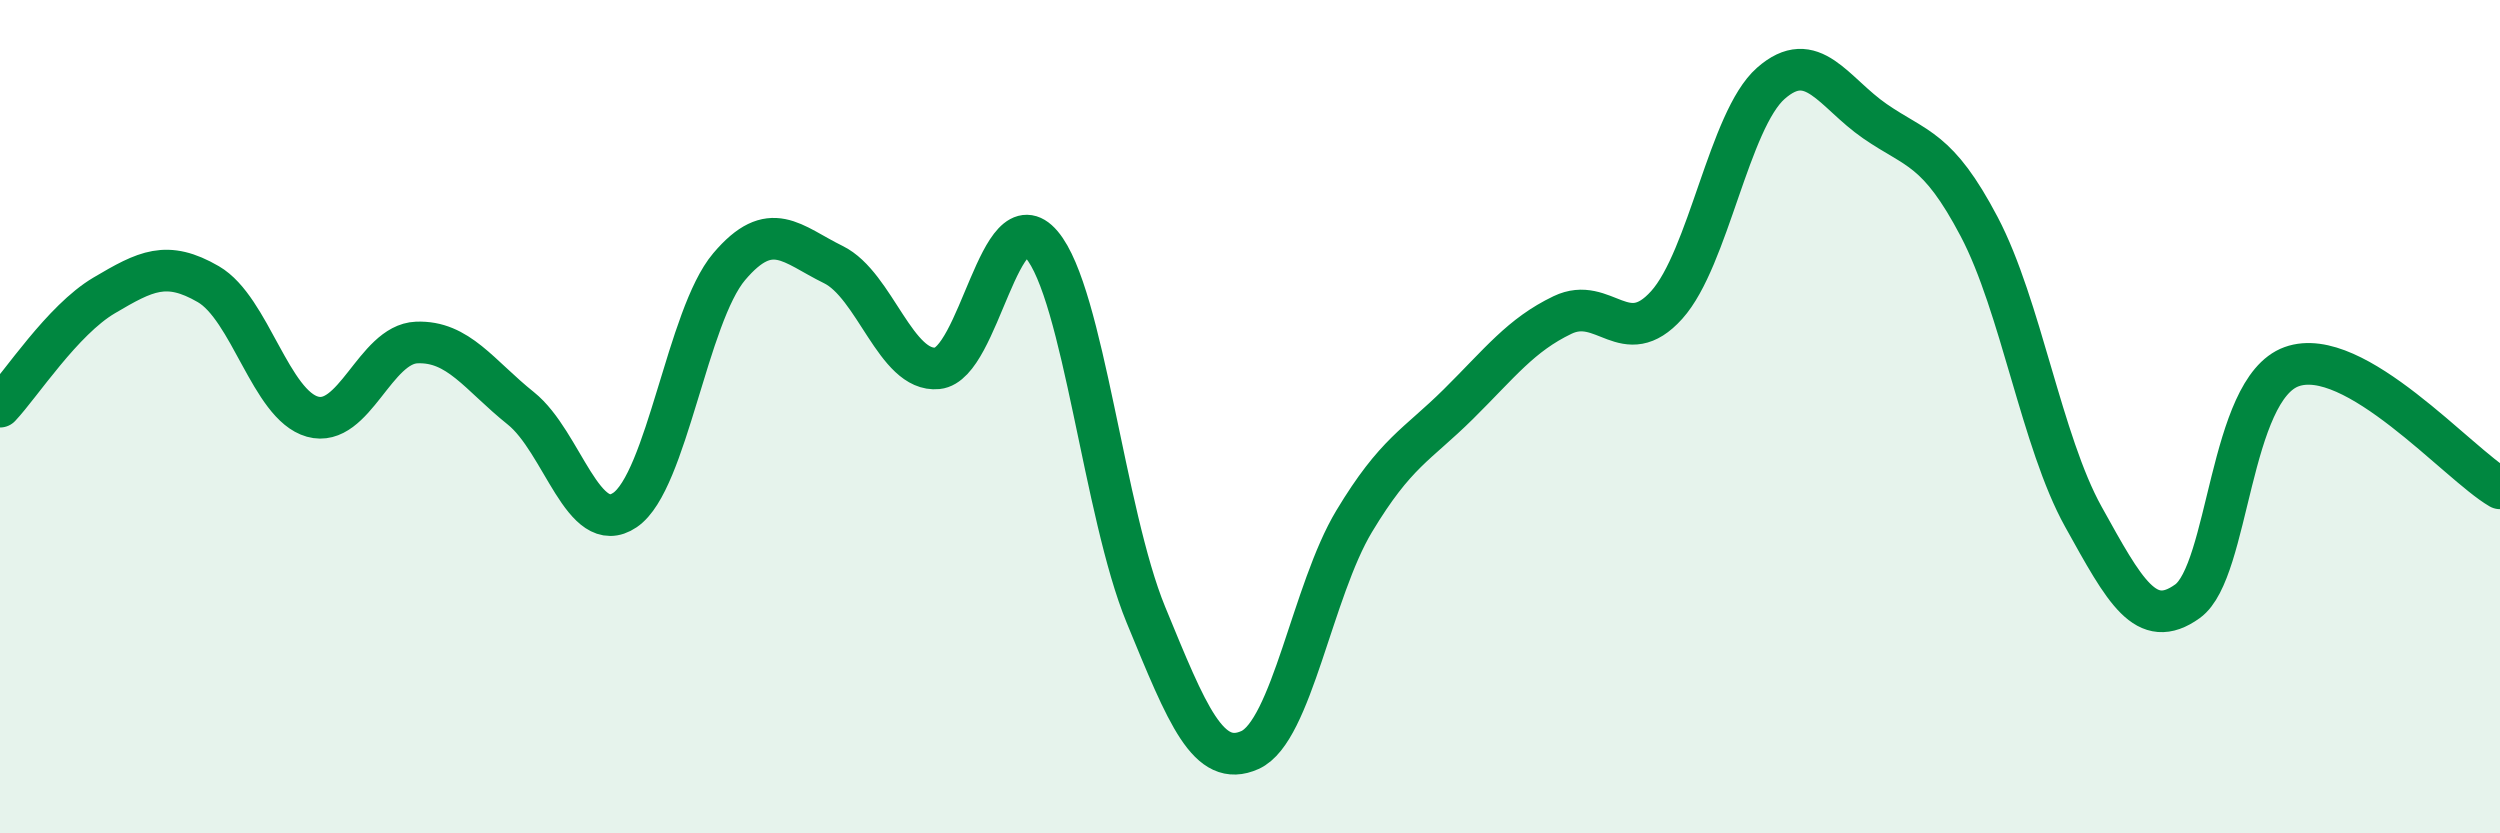
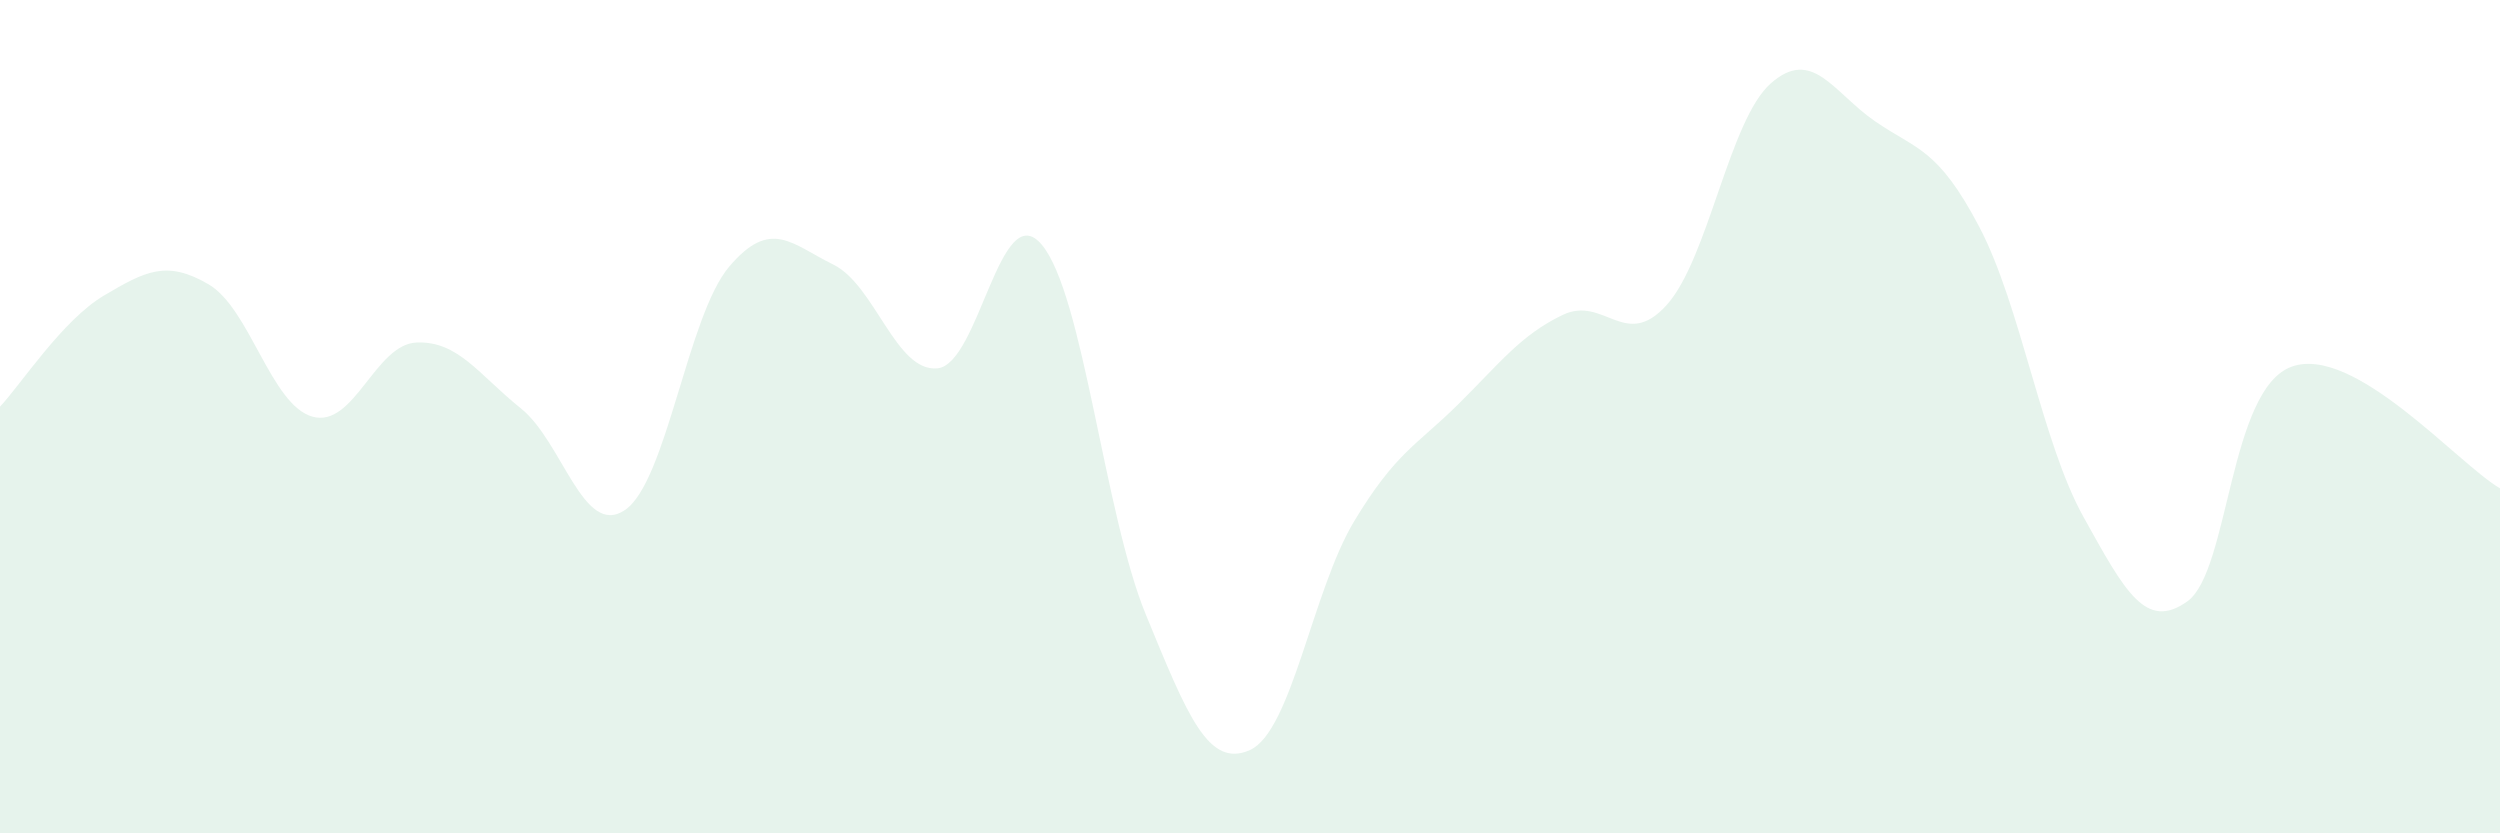
<svg xmlns="http://www.w3.org/2000/svg" width="60" height="20" viewBox="0 0 60 20">
  <path d="M 0,9.76 C 0.5,9.23 1.5,7.68 2.5,7.09 C 3.5,6.5 4,6.24 5,6.82 C 6,7.4 6.5,9.72 7.5,10 C 8.5,10.28 9,8.26 10,8.22 C 11,8.18 11.5,9 12.5,9.8 C 13.5,10.6 14,12.92 15,12.24 C 16,11.56 16.5,7.58 17.5,6.4 C 18.5,5.22 19,5.86 20,6.35 C 21,6.84 21.5,8.94 22.5,8.84 C 23.5,8.74 24,4.69 25,5.87 C 26,7.05 26.5,12.32 27.5,14.75 C 28.5,17.18 29,18.45 30,18 C 31,17.55 31.5,14.17 32.5,12.51 C 33.5,10.85 34,10.69 35,9.7 C 36,8.71 36.5,8.04 37.5,7.56 C 38.5,7.08 39,8.43 40,7.32 C 41,6.21 41.5,2.88 42.5,2 C 43.5,1.12 44,2.22 45,2.91 C 46,3.6 46.5,3.54 47.5,5.44 C 48.5,7.34 49,10.6 50,12.4 C 51,14.2 51.5,15.15 52.5,14.43 C 53.5,13.71 53.5,9.34 55,8.8 C 56.5,8.26 59,11.14 60,11.72L60 20L0 20Z" fill="#008740" opacity="0.1" stroke-linecap="round" stroke-linejoin="round" />
-   <path d="M 0,9.76 C 0.5,9.23 1.5,7.68 2.5,7.09 C 3.5,6.5 4,6.24 5,6.82 C 6,7.4 6.5,9.72 7.5,10 C 8.5,10.28 9,8.26 10,8.22 C 11,8.18 11.5,9 12.5,9.8 C 13.5,10.6 14,12.92 15,12.24 C 16,11.56 16.5,7.58 17.5,6.4 C 18.5,5.22 19,5.86 20,6.35 C 21,6.84 21.5,8.94 22.5,8.84 C 23.5,8.74 24,4.69 25,5.87 C 26,7.05 26.5,12.32 27.5,14.75 C 28.5,17.18 29,18.45 30,18 C 31,17.55 31.5,14.17 32.5,12.51 C 33.5,10.85 34,10.69 35,9.7 C 36,8.71 36.5,8.04 37.5,7.56 C 38.5,7.08 39,8.43 40,7.32 C 41,6.21 41.5,2.88 42.5,2 C 43.5,1.12 44,2.22 45,2.91 C 46,3.6 46.5,3.54 47.5,5.44 C 48.5,7.34 49,10.6 50,12.4 C 51,14.2 51.5,15.15 52.5,14.43 C 53.5,13.71 53.5,9.34 55,8.8 C 56.5,8.26 59,11.14 60,11.72" stroke="#008740" stroke-width="1" fill="none" stroke-linecap="round" stroke-linejoin="round" />
</svg>